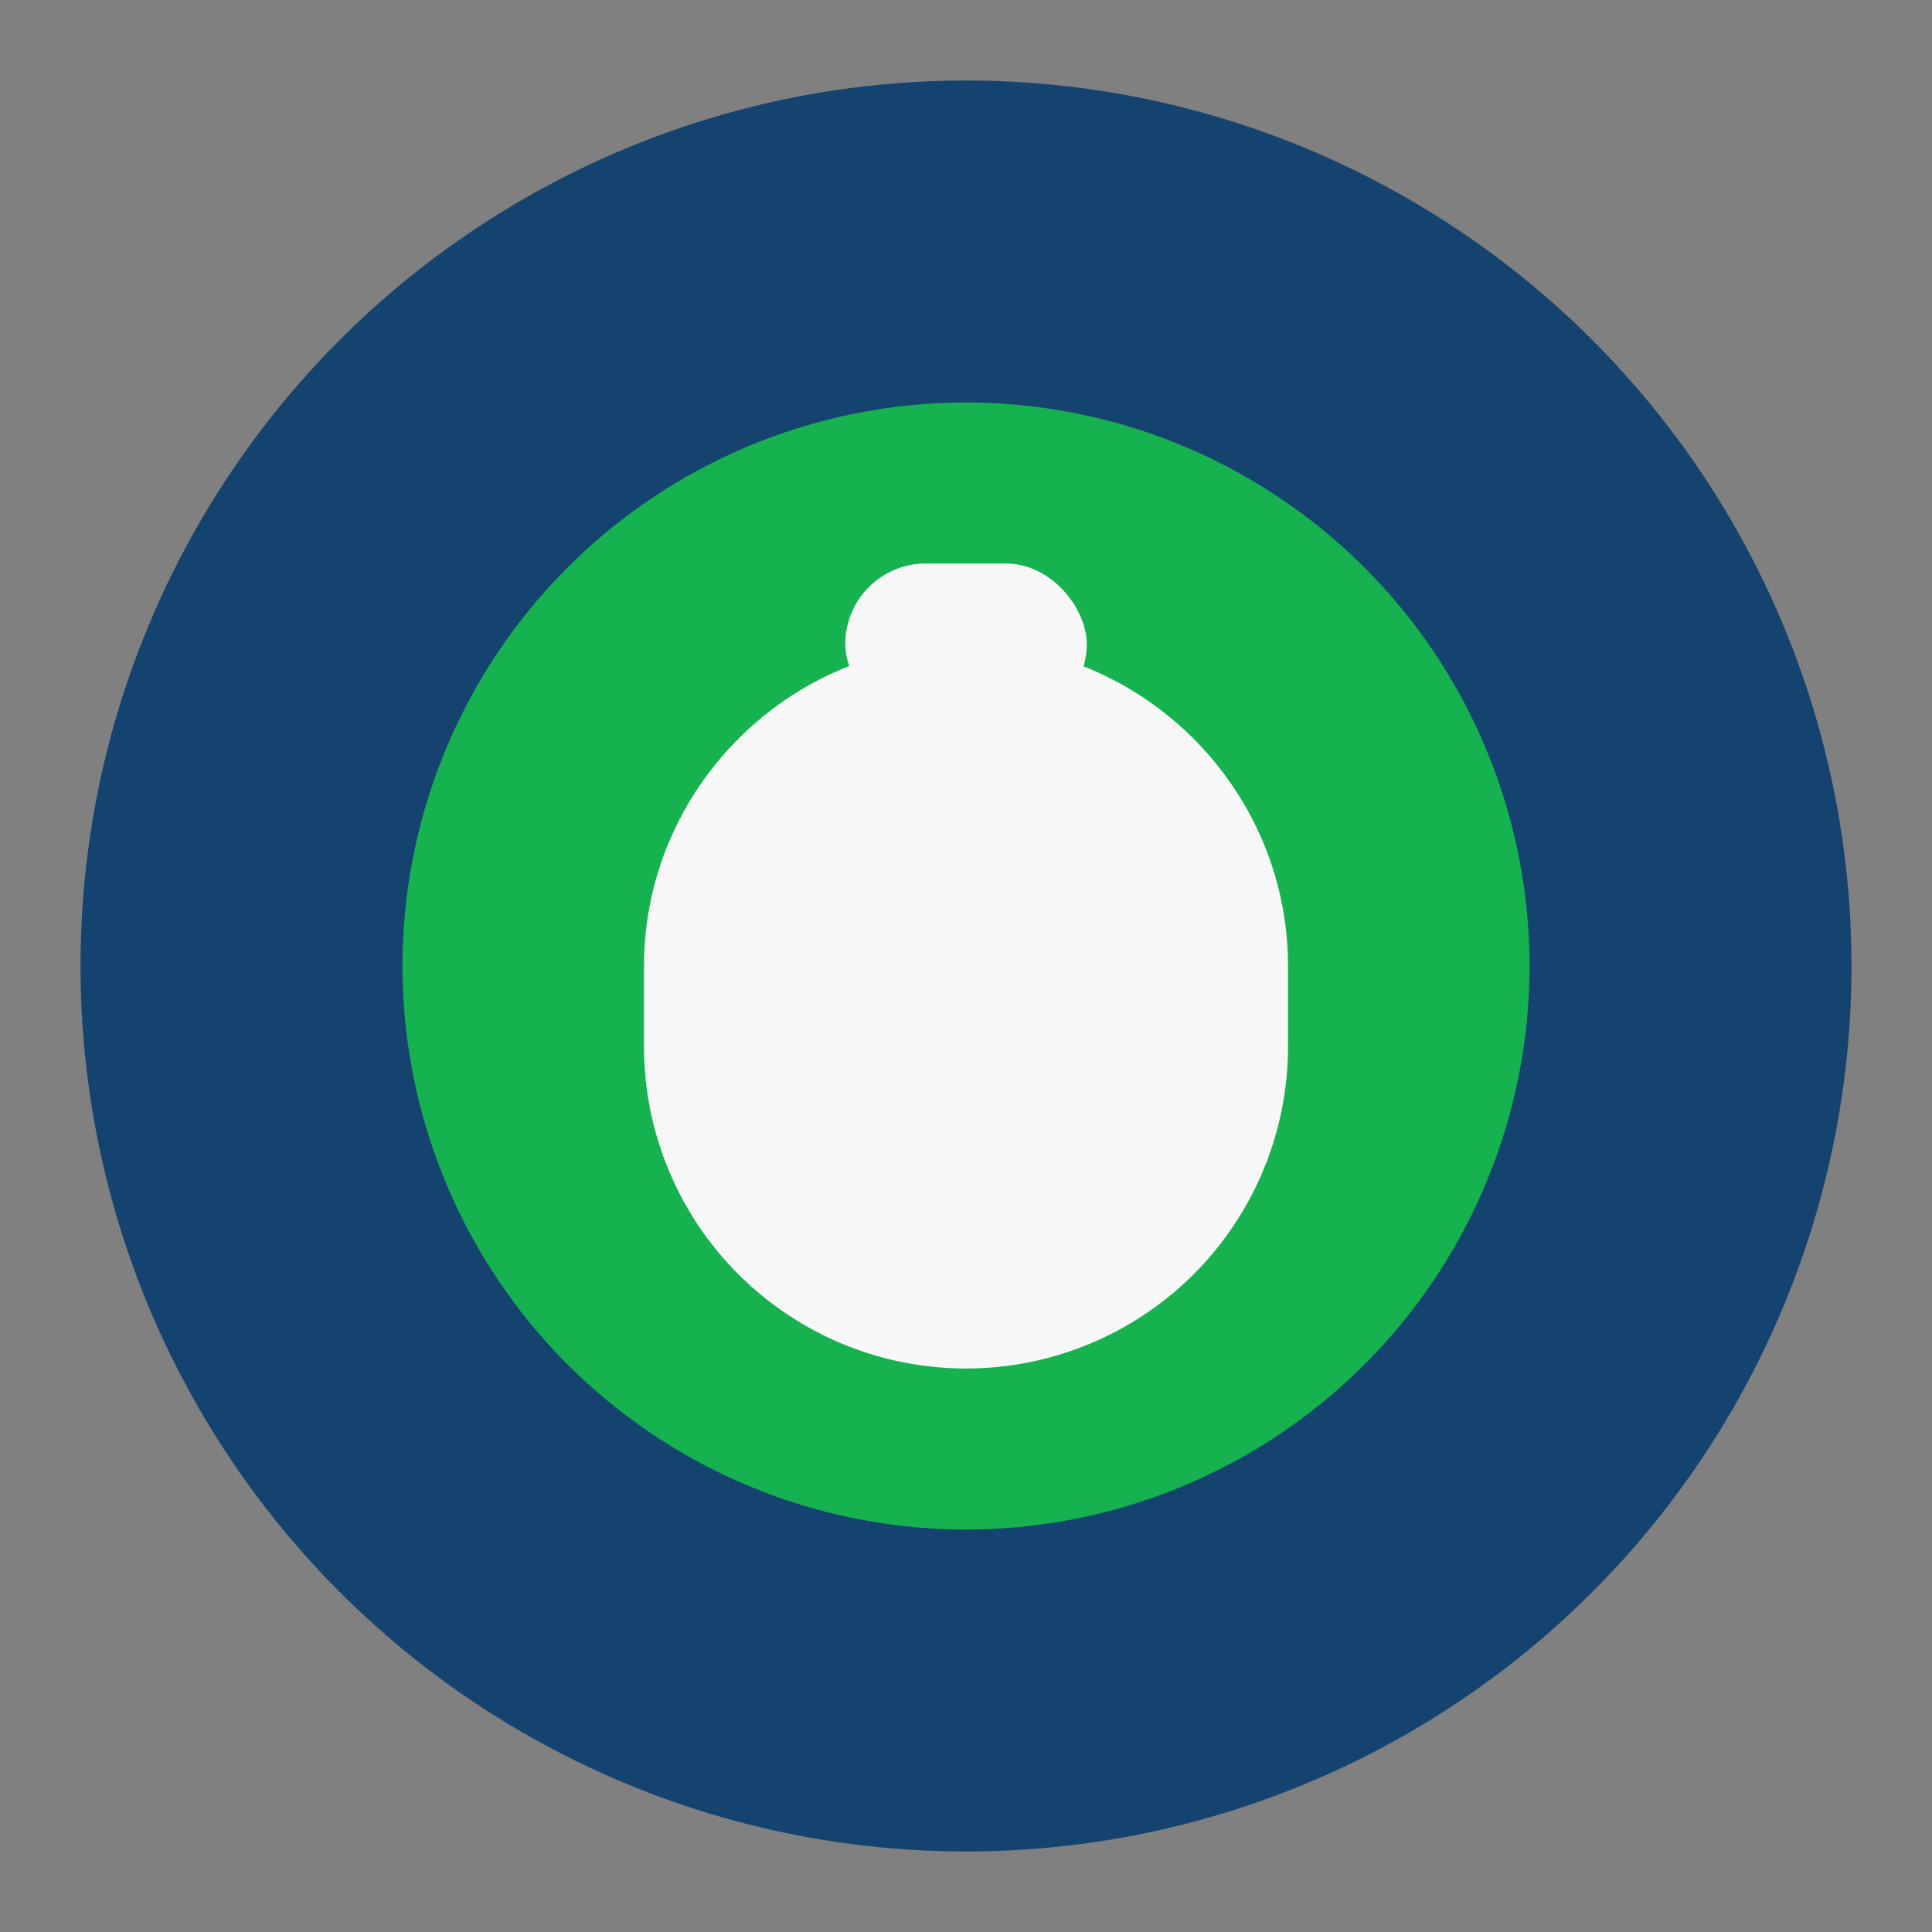
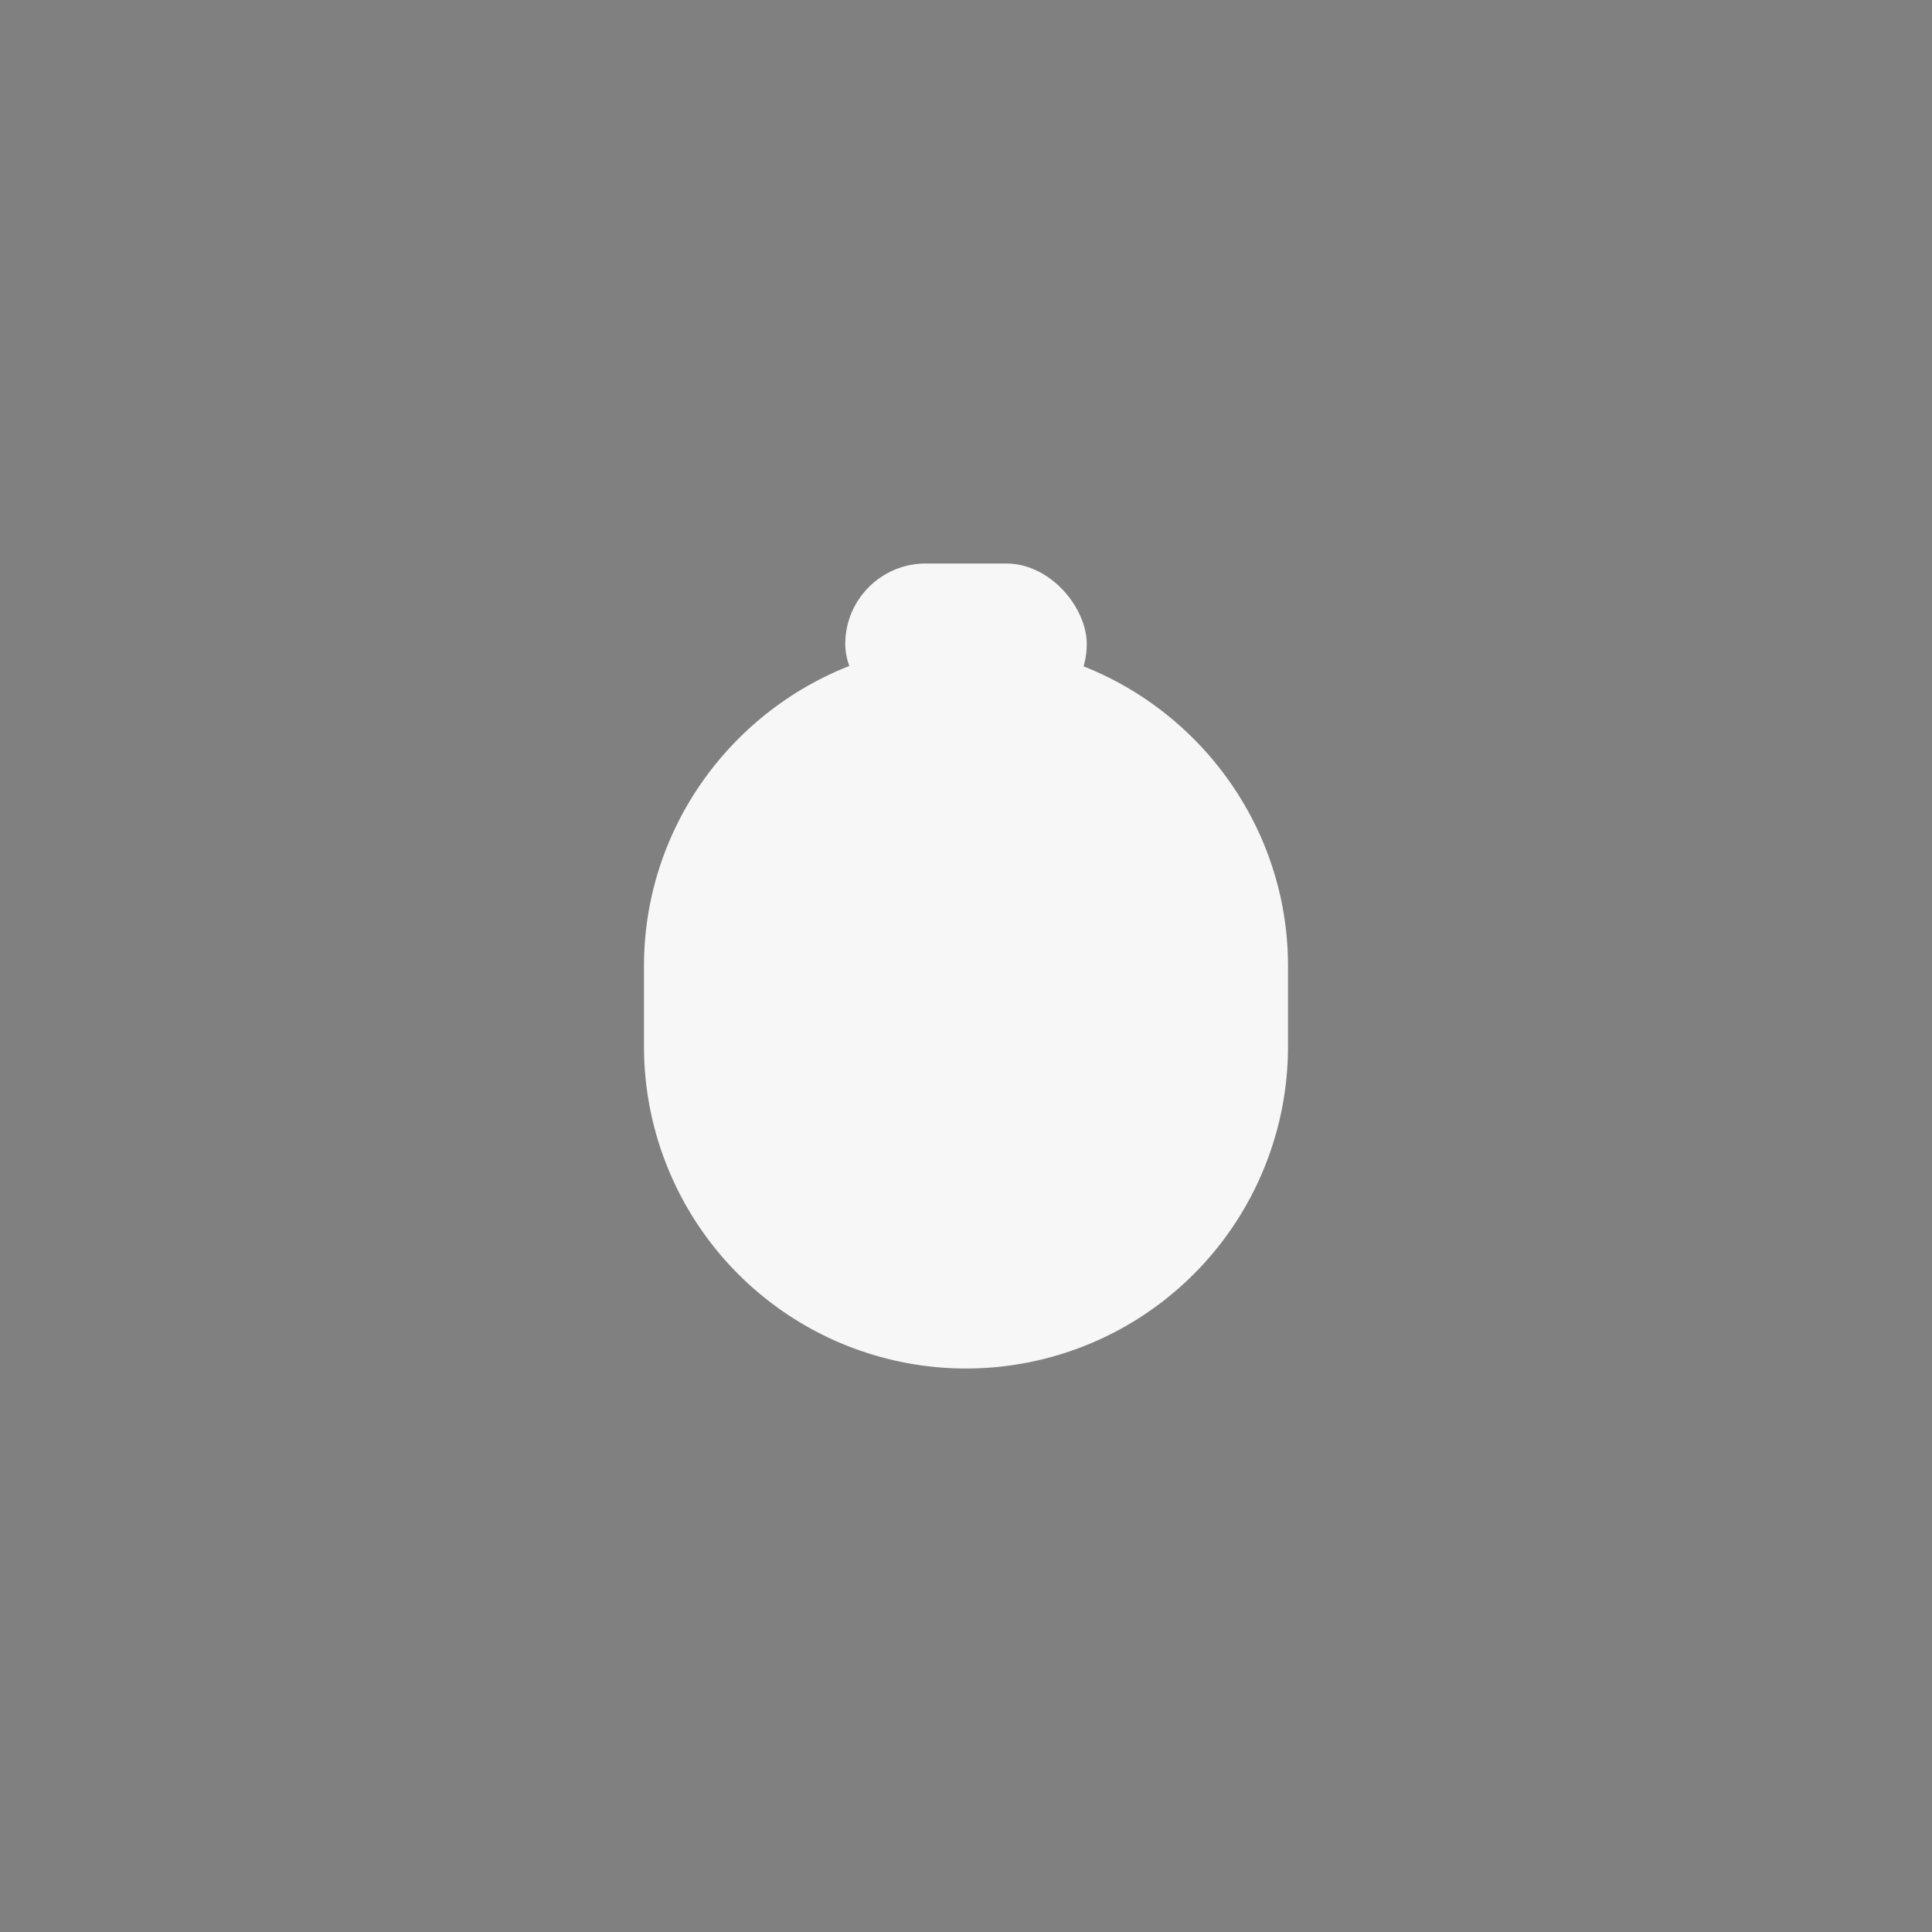
<svg xmlns="http://www.w3.org/2000/svg" width="48" height="48" viewBox="0 0 48 48">
  <rect x="0" y="0" width="48" height="48" fill="#808080" stroke="none" />
-   <circle cx="24" cy="24" r="22" fill="#154370" />
-   <circle cx="24" cy="24" r="14" fill="#17B250" />
  <path d="M16 24c0-4.4 3.6-8 8-8s8 3.6 8 8v2a8 8 0 01-16 0v-2z" fill="#F7F7F7" />
  <rect x="21" y="14" width="6" height="4" rx="2" fill="#F7F7F7" />
</svg>